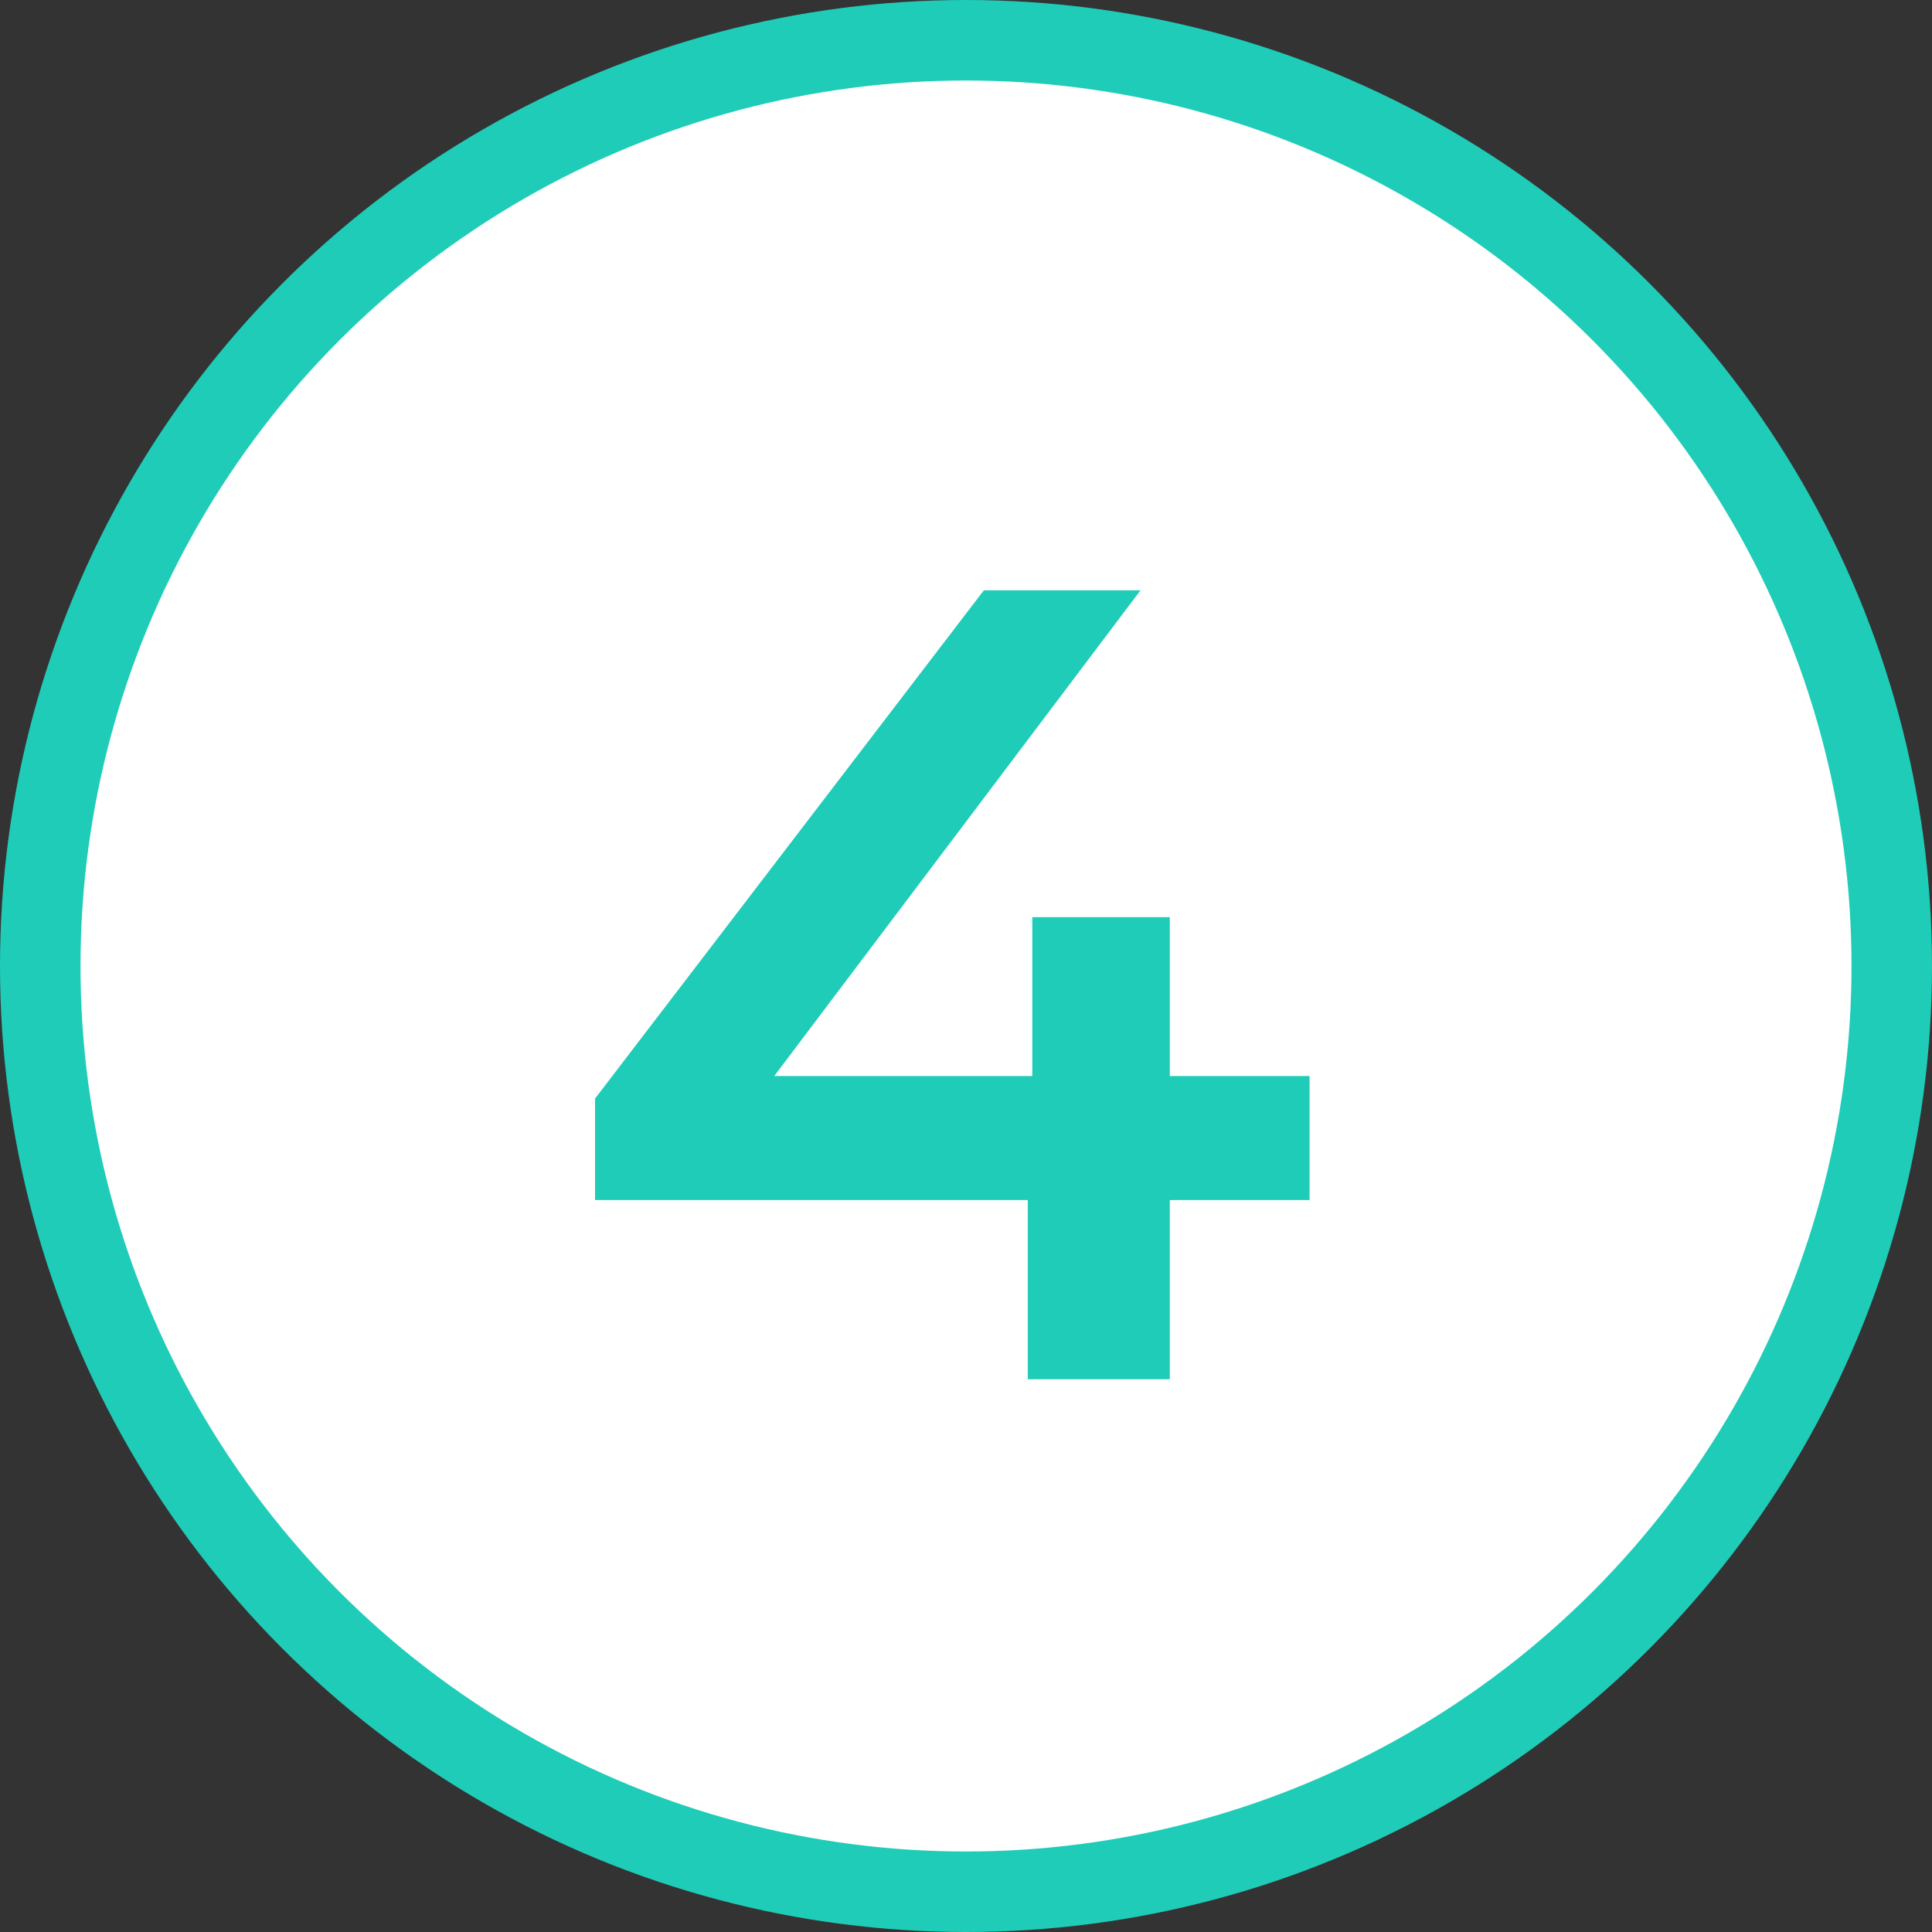
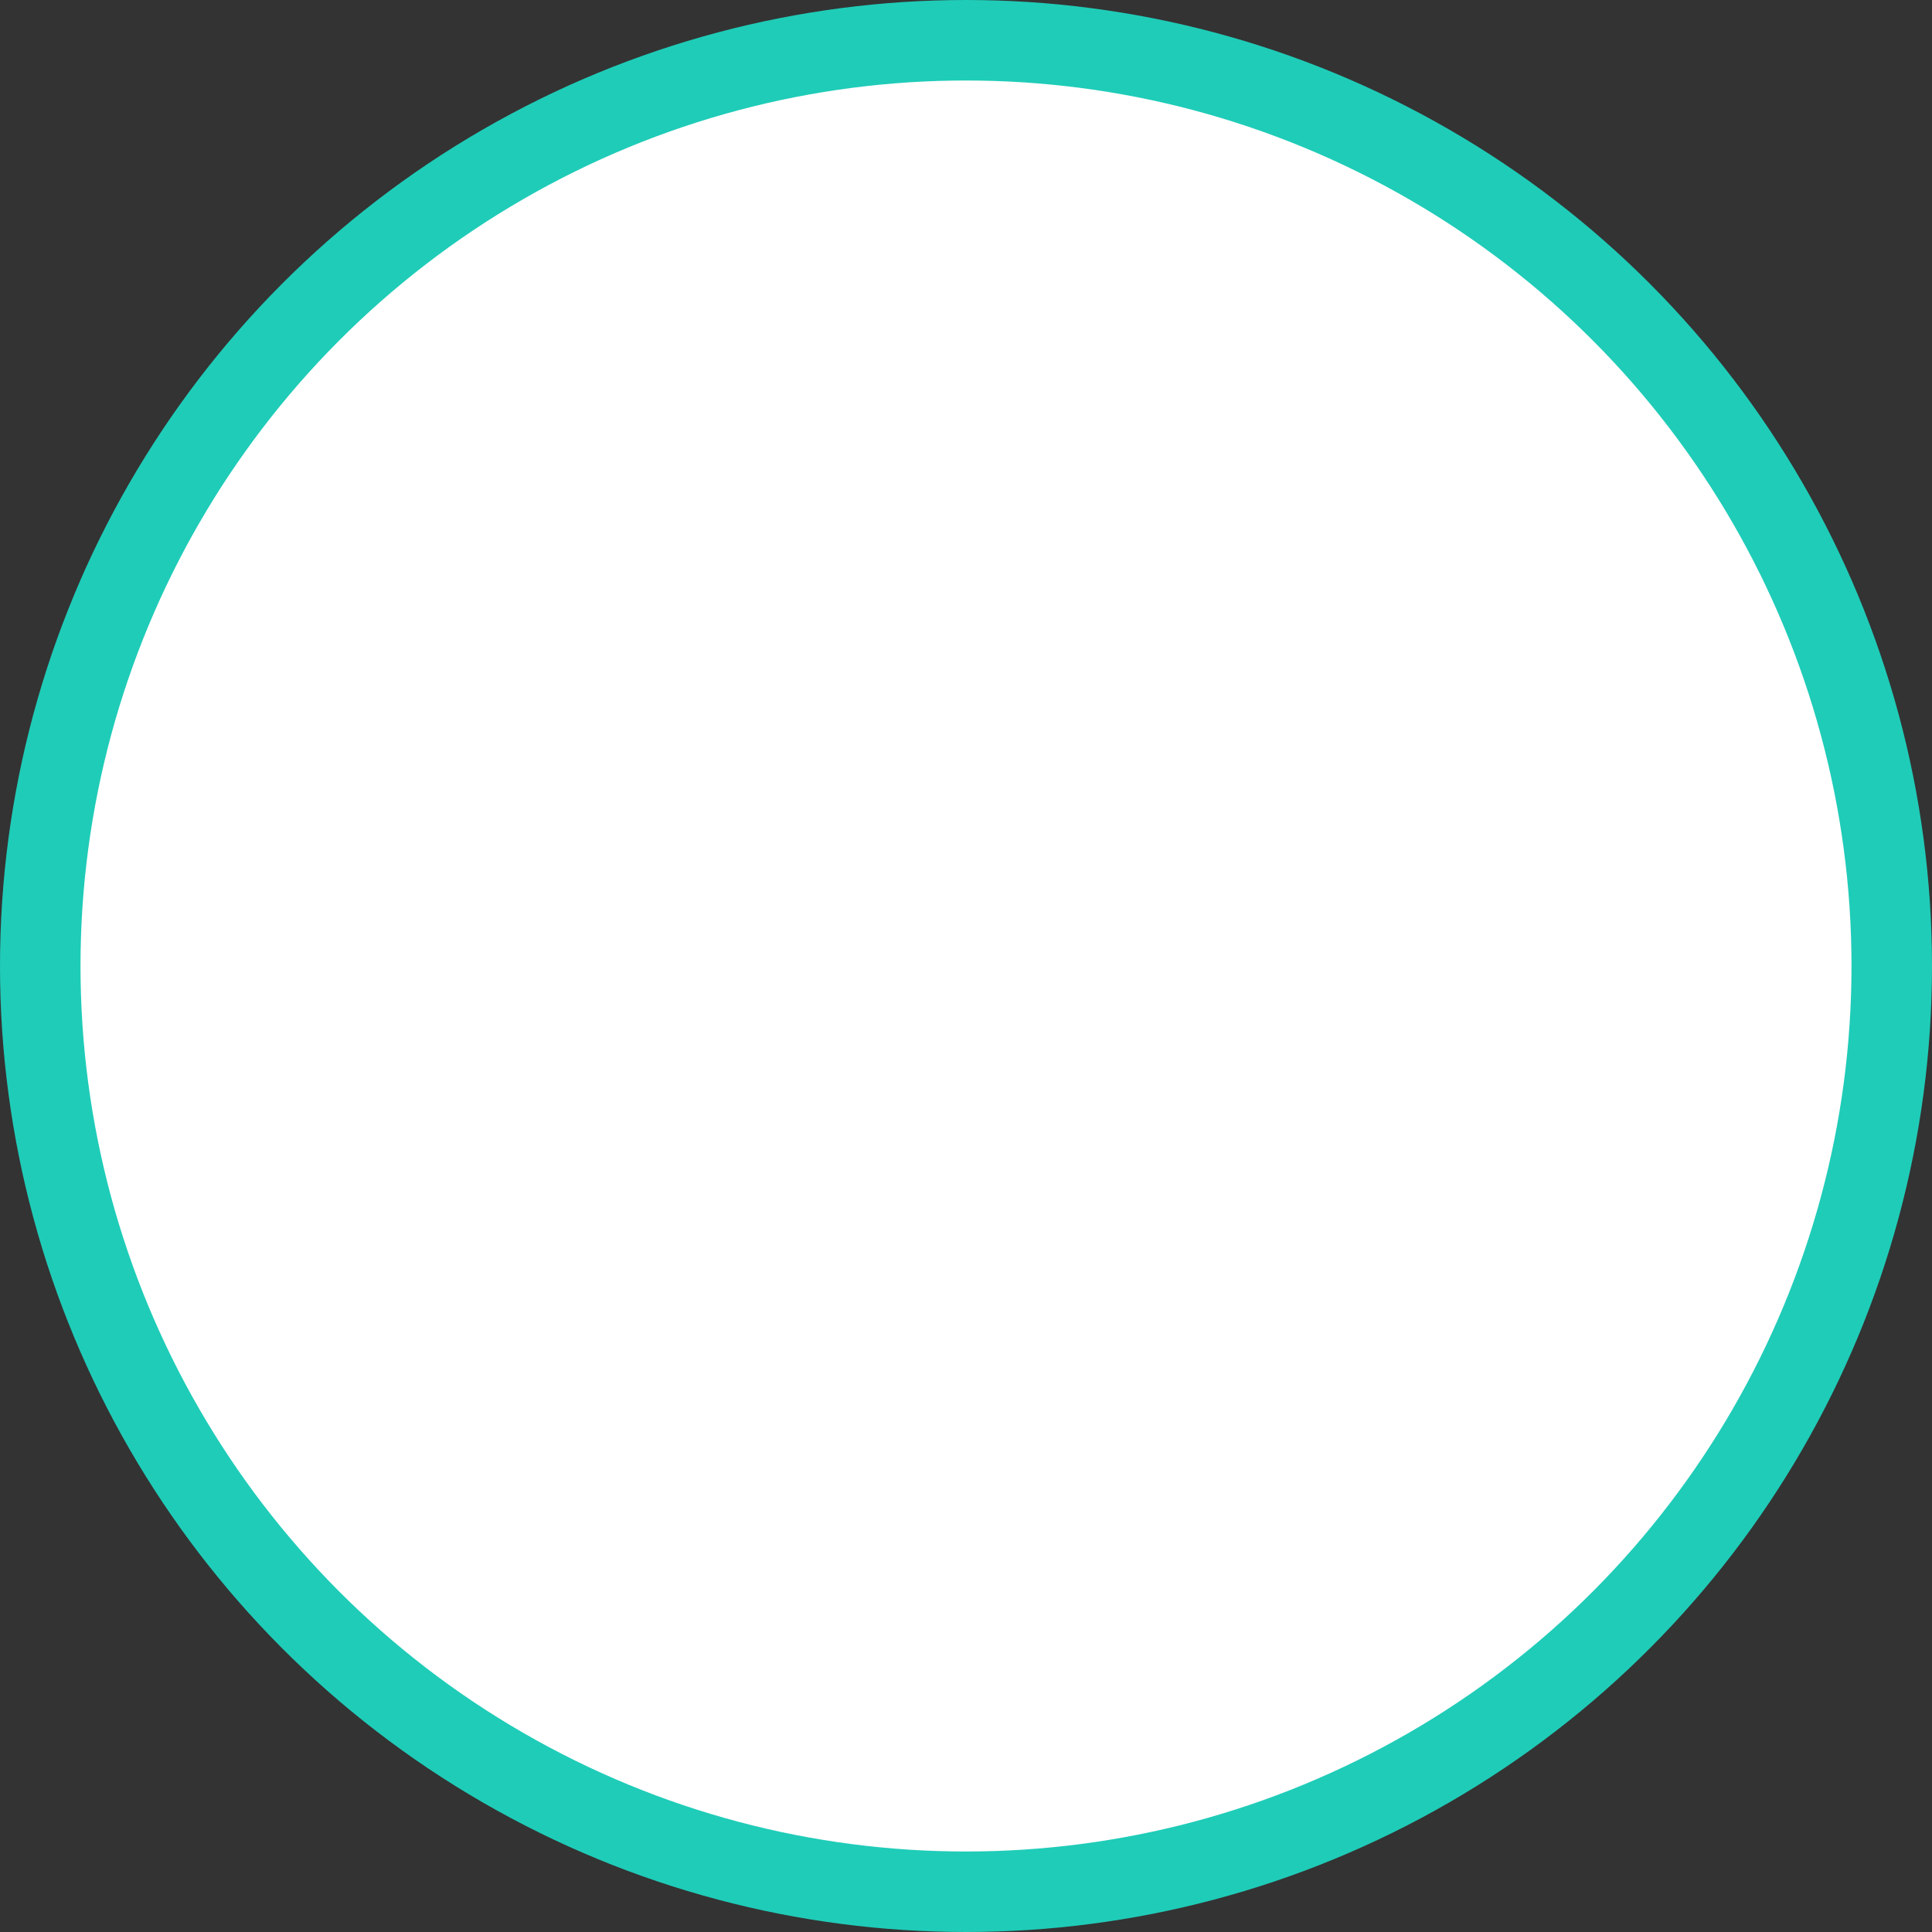
<svg xmlns="http://www.w3.org/2000/svg" width="72" height="72" viewBox="0 0 72 72" fill="none">
  <rect x="0" y="0" width="72" height="72" fill="#333333" stroke="none" />
  <circle cx="36" cy="36" r="34.5" fill="white" stroke="#1FCCB8" stroke-width="3" />
-   <path d="M48.803 44.722H43.595V51.4H38.303V44.722H22.175V40.942L36.665 22H42.503L28.853 40.102H38.471V34.18H43.595V40.102H48.803V44.722Z" fill="#1FCCB8" />
</svg>